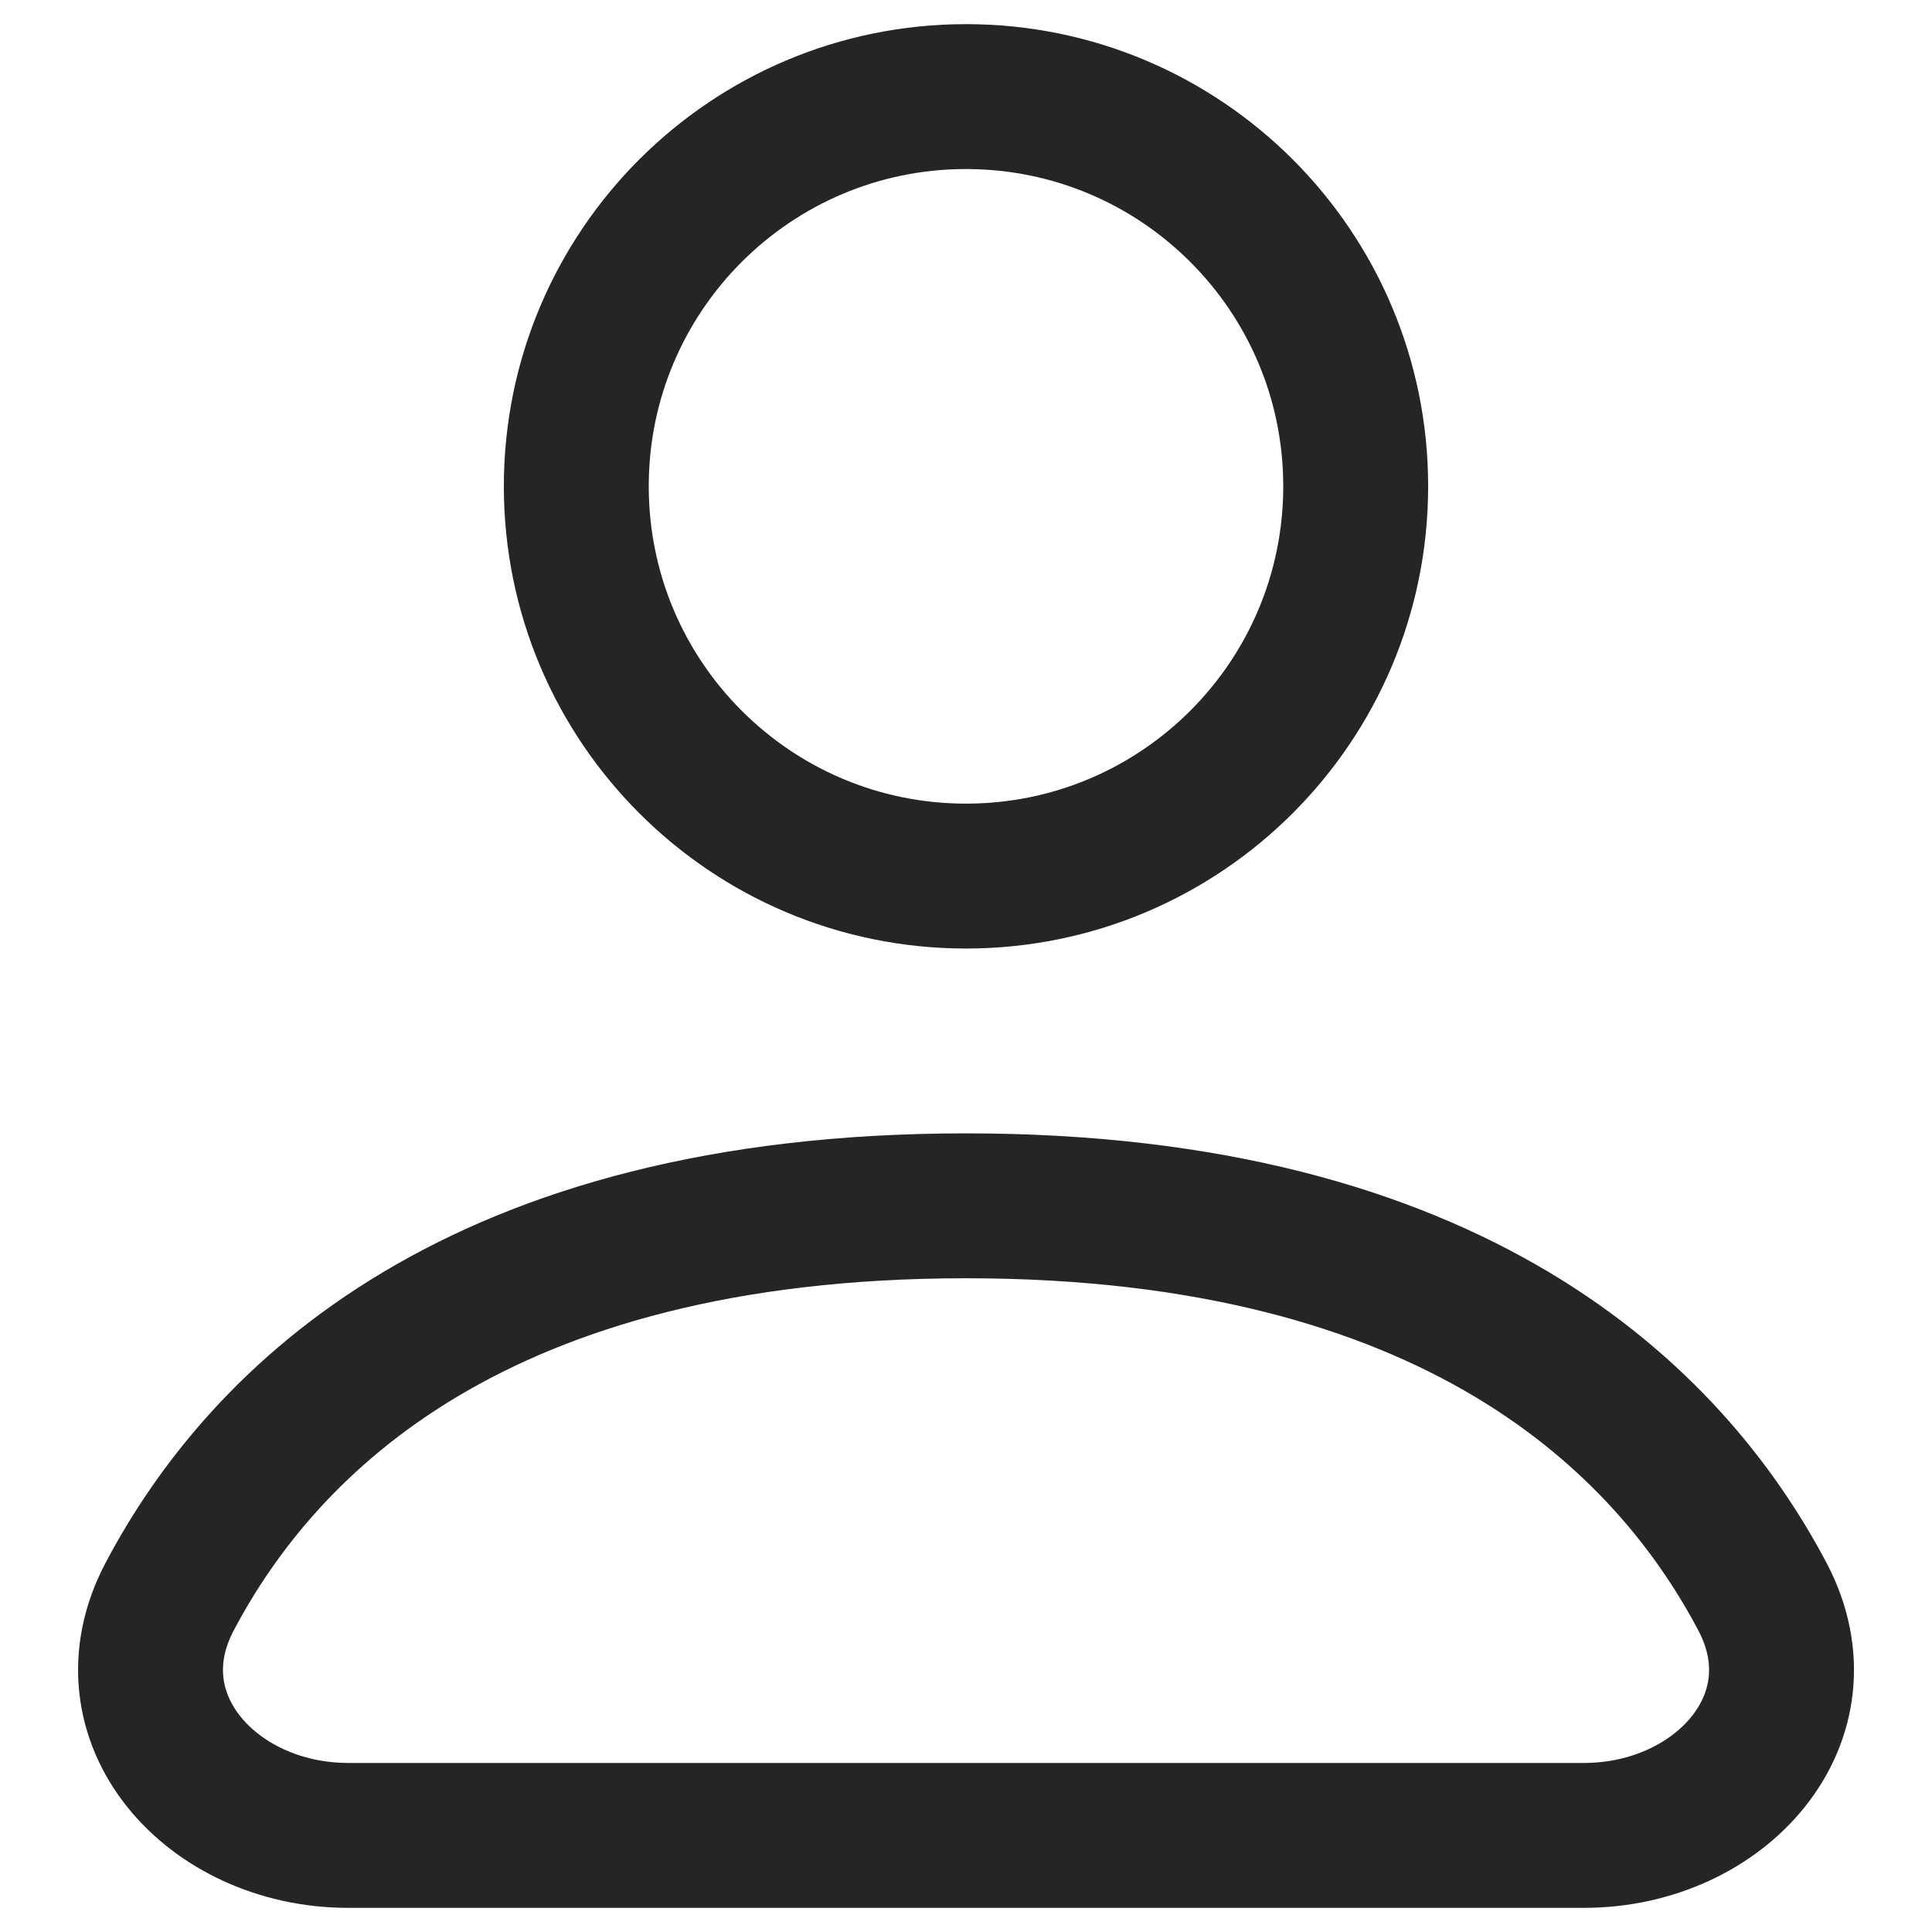
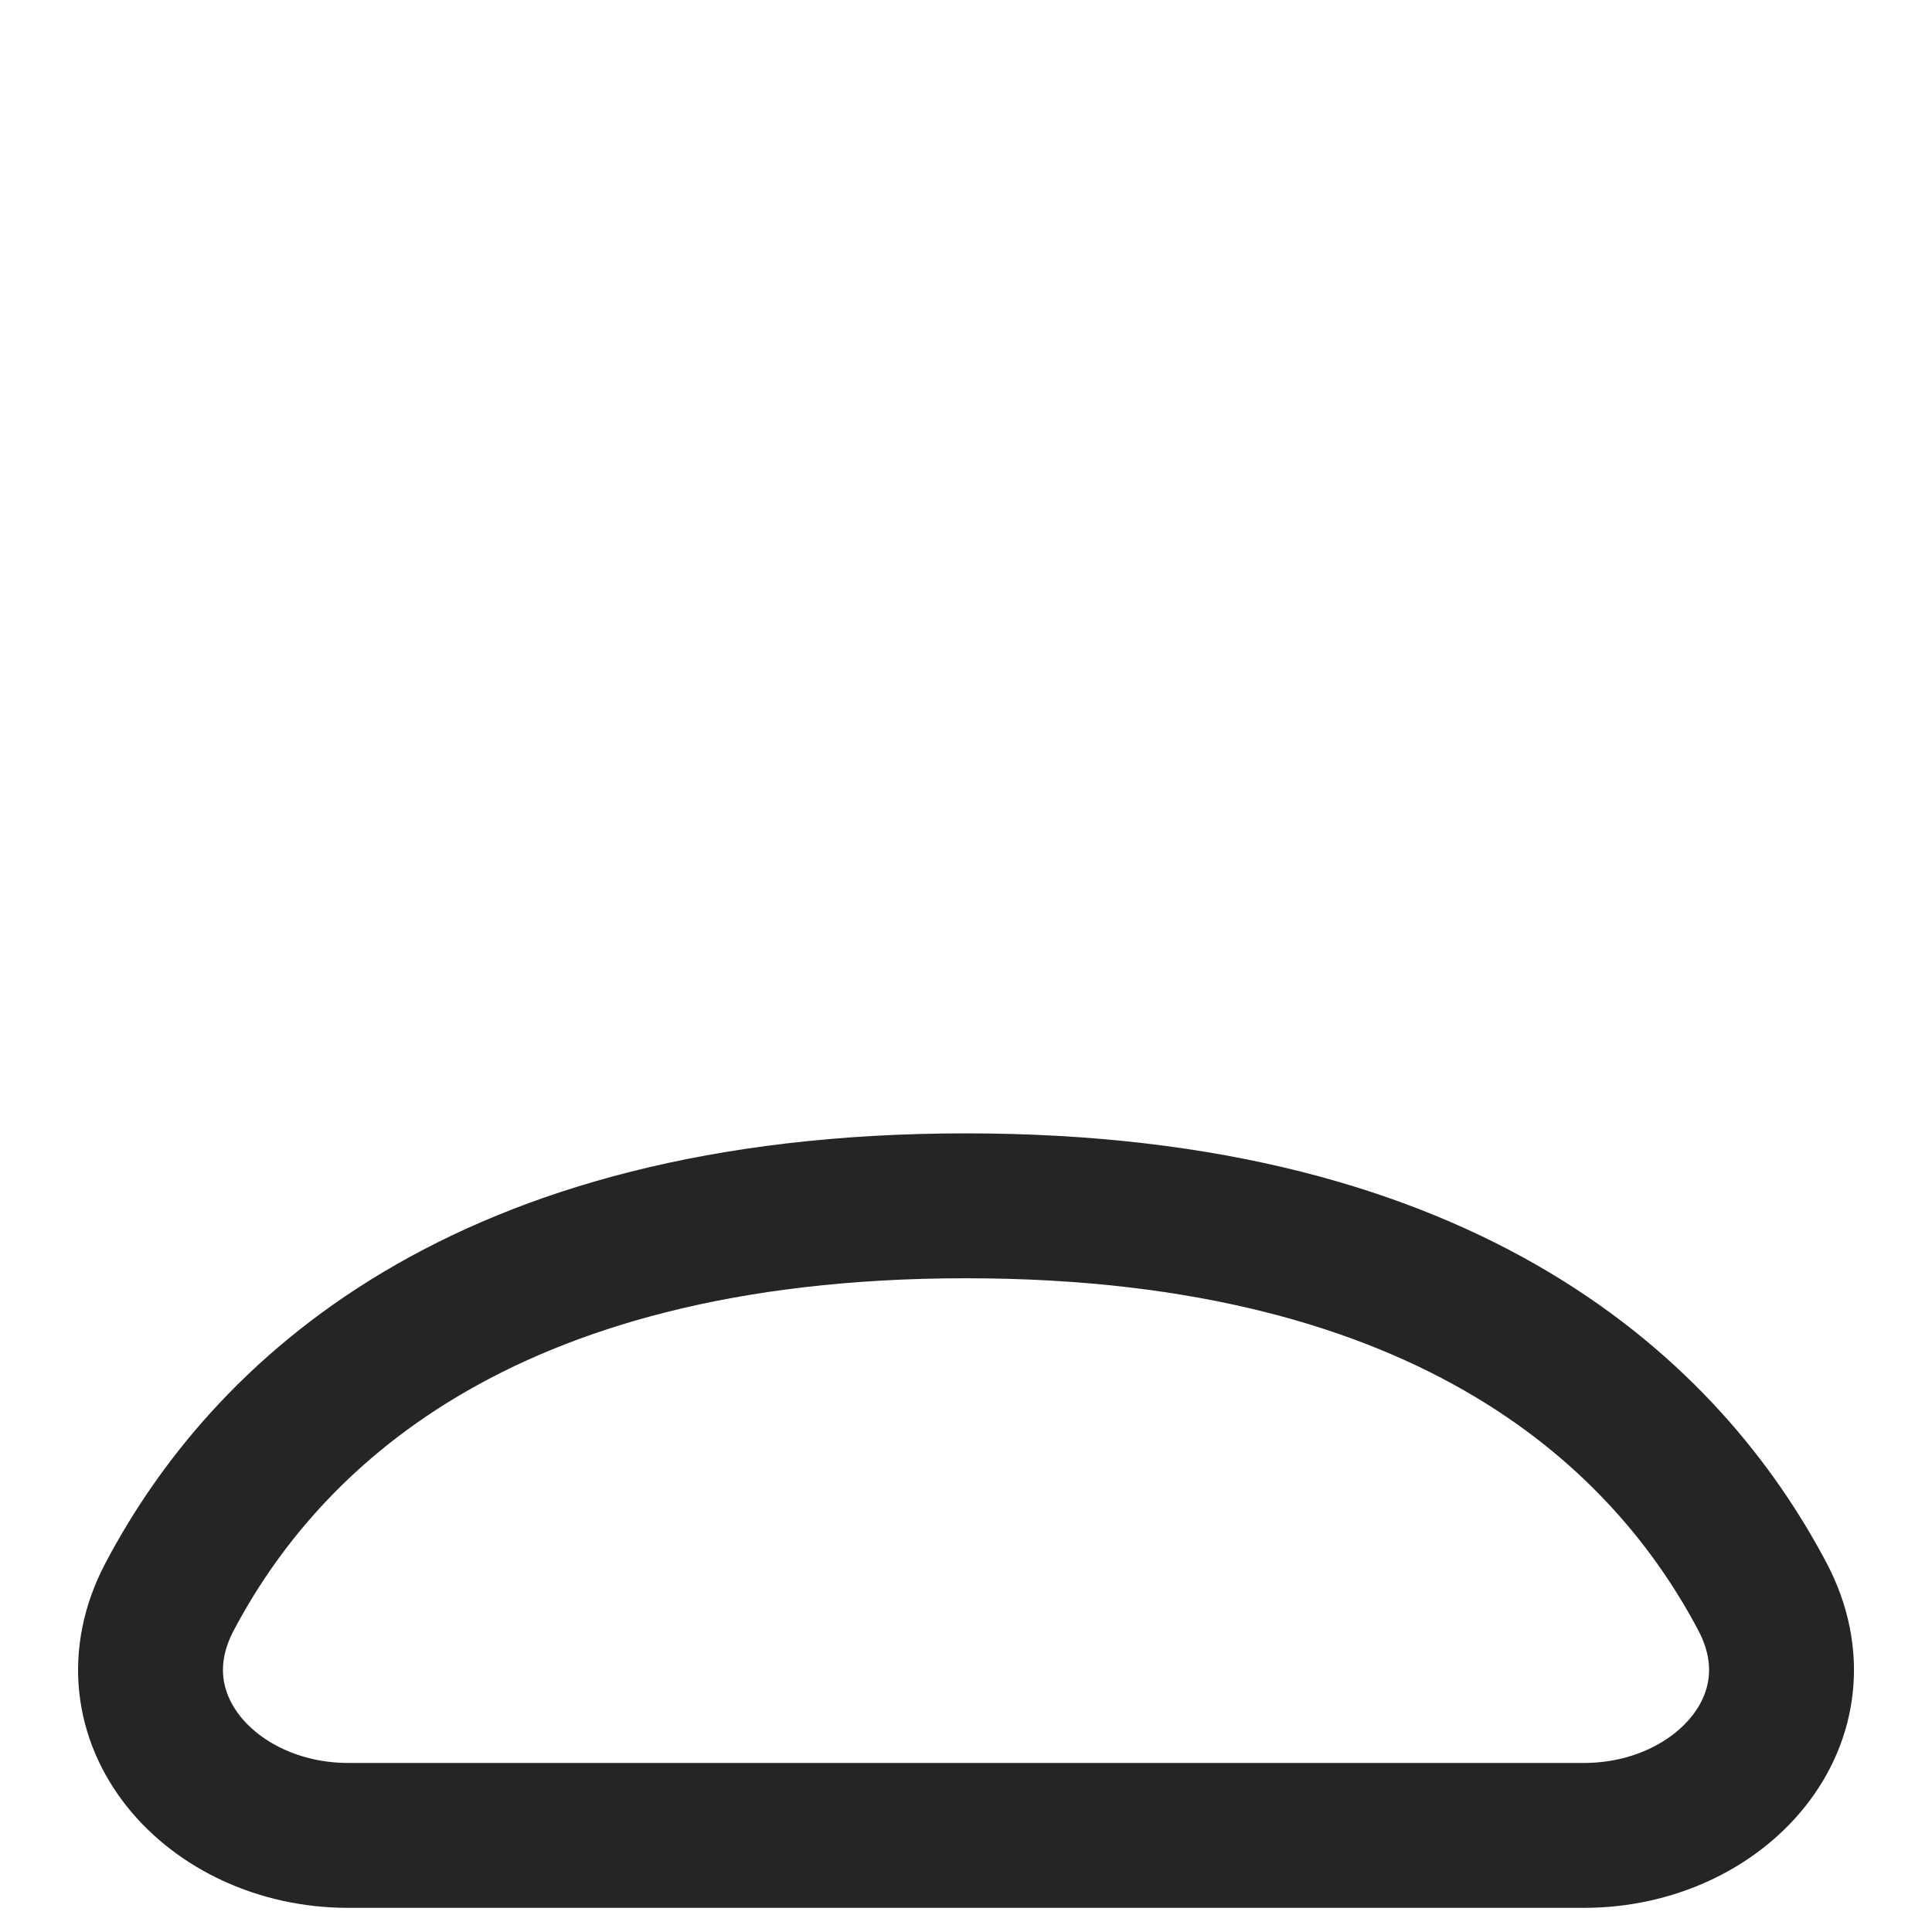
<svg xmlns="http://www.w3.org/2000/svg" width="24" height="24" viewBox="0 0 24 24" fill="none">
  <g clip-path="url(#clip0_6002_5133)">
-     <path d="M12 10.883C14.674 10.883 16.841 8.715 16.841 6.041C16.841 3.368 14.674 1.2 12 1.2C9.326 1.2 7.159 3.368 7.159 6.041C7.159 8.715 9.326 10.883 12 10.883Z" stroke="#252525" stroke-width="1.8" stroke-linecap="round" stroke-linejoin="round" />
    <path d="M4.325 22.8H19.676C21.377 22.8 22.687 21.337 21.893 19.833C20.724 17.621 18.06 14.979 12 14.979C5.94 14.979 3.276 17.621 2.108 19.833C1.313 21.337 2.624 22.8 4.325 22.8Z" stroke="#252525" stroke-width="1.8" stroke-linecap="round" stroke-linejoin="round" />
  </g>
  <defs>
    <clipPath id="clip0_6002_5133">
      <rect width="24" height="24" fill="white" />
    </clipPath>
  </defs>
</svg>